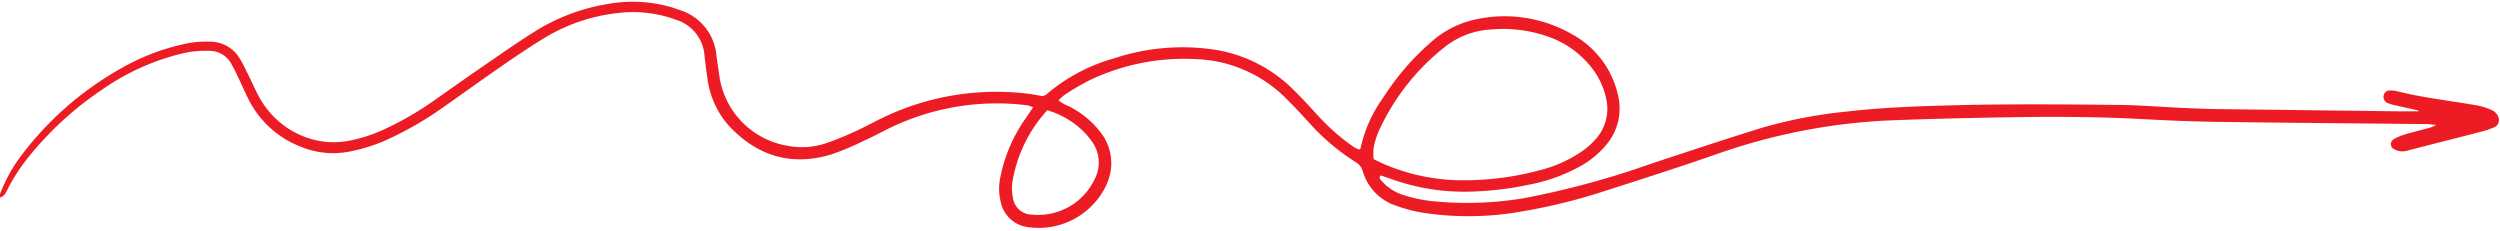
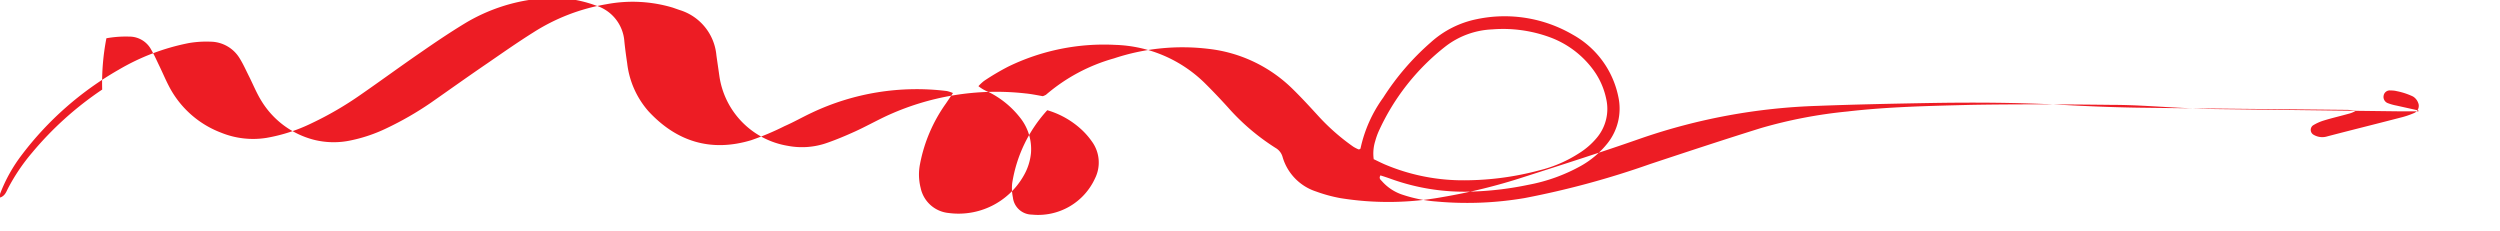
<svg xmlns="http://www.w3.org/2000/svg" data-name="Layer 1" fill="#ed1c24" height="34.6" preserveAspectRatio="xMidYMid meet" version="1" viewBox="12.9 82.8 374.3 34.6" width="374.3" zoomAndPan="magnify">
  <g id="change1_1">
-     <path d="M375,99.34l-3.33-.74a7.36,7.36,0,0,1-1.22-.34,1,1,0,0,1-.67-1.16.93.93,0,0,1,1.07-.75,3.43,3.43,0,0,1,.91.1c3.94,1,8,1.43,12,2.13a10.39,10.39,0,0,1,2.4.79,1.83,1.83,0,0,1,.78.94,1.17,1.17,0,0,1-.59,1.54,12.46,12.46,0,0,1-2.06.69c-3.64.95-7.29,1.85-10.92,2.8a2.54,2.54,0,0,1-2.09-.24.84.84,0,0,1-.09-1.39,6.93,6.93,0,0,1,1.64-.74c1.21-.37,2.46-.66,3.68-1a3.88,3.88,0,0,0,1.13-.47c-.7-.06-1-.12-1.37-.12-10.44-.11-20.89-.19-31.33-.33-3.7-.06-7.41-.21-11.1-.41-6.8-.37-13.6-.4-20.4-.28-5.46.1-10.93.21-16.39.42a89.66,89.66,0,0,0-26.39,4.84c-5.84,2.05-11.74,3.93-17.63,5.82a85,85,0,0,1-12.19,3,45.22,45.22,0,0,1-15.22.16,22.21,22.21,0,0,1-3.68-1,7.69,7.69,0,0,1-5-5.13,2.25,2.25,0,0,0-1.06-1.39,33.13,33.13,0,0,1-7.18-6.13c-1.1-1.21-2.23-2.4-3.39-3.55a20,20,0,0,0-13.41-5.75,32.76,32.76,0,0,0-16.06,3.26,36.2,36.2,0,0,0-3.6,2.13,6.52,6.52,0,0,0-.85.79,5.78,5.78,0,0,0,1.47.85,13.69,13.69,0,0,1,4.77,3.87,7.53,7.53,0,0,1,1.63,5.27,8.35,8.35,0,0,1-1.11,3.44,11.2,11.2,0,0,1-11.22,5.56,4.75,4.75,0,0,1-4.19-3.75,8.15,8.15,0,0,1-.09-3.61,23,23,0,0,1,3.85-9c.34-.49.67-1,1.08-1.6a5.07,5.07,0,0,0-.92-.3,36.69,36.69,0,0,0-20.22,3.25c-1.37.64-2.69,1.4-4.07,2a40.72,40.72,0,0,1-5,2.11c-6,1.81-11.14.24-15.37-4.32a13.17,13.17,0,0,1-3.2-7.21c-.16-1.08-.31-2.17-.42-3.26a6.07,6.07,0,0,0-4.26-5.37,18.64,18.64,0,0,0-8.78-1,26.69,26.69,0,0,0-10.79,3.64c-2.28,1.38-4.5,2.88-6.69,4.4-3,2.06-5.94,4.22-8.93,6.29a50.47,50.47,0,0,1-7.39,4.3,25.25,25.25,0,0,1-6.73,2.18,12.69,12.69,0,0,1-6.79-.77,14.62,14.62,0,0,1-7.58-6.51c-.62-1.11-1.11-2.3-1.66-3.44-.4-.82-.76-1.66-1.22-2.44a3.7,3.7,0,0,0-3.29-2,16.46,16.46,0,0,0-3.44.25A35.26,35.26,0,0,0,28.2,96.21a49.69,49.69,0,0,0-10.52,9.48A28.88,28.88,0,0,0,14.1,111c-.26.51-.45,1.12-1.18,1.38a2,2,0,0,1,0-.58,23.29,23.29,0,0,1,3.28-5.86A48.26,48.26,0,0,1,30.65,93.25a33.36,33.36,0,0,1,10.51-4,15.5,15.5,0,0,1,3.26-.21,5.17,5.17,0,0,1,4.39,2.54c.54.87.95,1.82,1.42,2.74.59,1.19,1.1,2.44,1.8,3.57a13,13,0,0,0,7.84,5.83,12.18,12.18,0,0,0,5.6.09A23,23,0,0,0,70.78,102a48.32,48.32,0,0,0,6.62-3.81c2.86-2,5.66-4,8.51-5.94,2.25-1.55,4.49-3.12,6.8-4.57a29.44,29.44,0,0,1,11-4.25,21,21,0,0,1,9.91.51l1,.35a7.82,7.82,0,0,1,5.54,6.79c.14,1,.29,2,.44,3.07a12.38,12.38,0,0,0,10.23,10.48,11.29,11.29,0,0,0,5.93-.45c1.43-.5,2.83-1.09,4.21-1.72s2.92-1.47,4.4-2.18a39.22,39.22,0,0,1,21.1-3.49c.9.09,1.79.28,2.56.41a2.91,2.91,0,0,0,.47-.21,26.64,26.64,0,0,1,10.19-5.45,32.49,32.49,0,0,1,14.19-1.42A21.33,21.33,0,0,1,206.31,96c1.39,1.35,2.71,2.79,4,4.2a31.78,31.78,0,0,0,5.2,4.56,5.48,5.48,0,0,0,.8.41s.11,0,.19-.05.09-.06.1-.11A20.21,20.21,0,0,1,220,97.41a38.18,38.18,0,0,1,7.11-8.26A14.56,14.56,0,0,1,234,85.67,20.26,20.26,0,0,1,248.39,88a13.76,13.76,0,0,1,6.8,9.26,8.34,8.34,0,0,1-1.62,7,13.58,13.58,0,0,1-4,3.39,25.9,25.9,0,0,1-7.85,2.82,48.17,48.17,0,0,1-8.12,1,32.38,32.38,0,0,1-12.52-1.91c-.5-.18-1-.34-1.5-.5-.26.44,0,.64.2.84a7,7,0,0,0,3.16,2.07,20.73,20.73,0,0,0,5,1,51.15,51.15,0,0,0,13.25-.52,129.8,129.8,0,0,0,18.77-5.09c5.53-1.83,11.05-3.66,16.61-5.39a70.8,70.8,0,0,1,12.85-2.47c6.17-.72,12.36-.84,18.55-1,7-.12,14.09-.08,21.13,0,3.7,0,7.4.32,11.1.48,1.51.06,3,.13,4.55.15l27.5.34H375Zm-156.47,7.27c.62.3,1.16.57,1.71.81a30,30,0,0,0,11.13,2.37,43.8,43.8,0,0,0,12.05-1.5,19.38,19.38,0,0,0,5.82-2.5A11.08,11.08,0,0,0,252,103.4a6.72,6.72,0,0,0,1.38-5.8,11.13,11.13,0,0,0-2-4.43,14.1,14.1,0,0,0-6.48-4.81,20.34,20.34,0,0,0-8.58-1.16,12.28,12.28,0,0,0-6.91,2.48,33.87,33.87,0,0,0-10.13,12.86,10.71,10.71,0,0,0-.48,1.38A6.19,6.19,0,0,0,218.57,106.61Zm-48.84-7.3a21,21,0,0,0-5.24,10.89,6.76,6.76,0,0,0,.1,2.15,2.89,2.89,0,0,0,2.84,2.58,9.36,9.36,0,0,0,9.45-5.41,5.33,5.33,0,0,0-.45-5.52,11.07,11.07,0,0,0-1.79-2A12.89,12.89,0,0,0,169.73,99.31Z" />
+     <path d="M375,99.34l-3.33-.74a7.36,7.36,0,0,1-1.22-.34,1,1,0,0,1-.67-1.16.93.93,0,0,1,1.07-.75,3.43,3.43,0,0,1,.91.1a10.39,10.39,0,0,1,2.4.79,1.83,1.83,0,0,1,.78.94,1.17,1.17,0,0,1-.59,1.54,12.46,12.46,0,0,1-2.06.69c-3.64.95-7.29,1.85-10.92,2.8a2.54,2.54,0,0,1-2.09-.24.84.84,0,0,1-.09-1.39,6.93,6.93,0,0,1,1.64-.74c1.21-.37,2.46-.66,3.68-1a3.88,3.88,0,0,0,1.13-.47c-.7-.06-1-.12-1.37-.12-10.44-.11-20.89-.19-31.33-.33-3.7-.06-7.41-.21-11.1-.41-6.8-.37-13.6-.4-20.4-.28-5.46.1-10.93.21-16.39.42a89.66,89.66,0,0,0-26.39,4.84c-5.84,2.05-11.74,3.93-17.63,5.82a85,85,0,0,1-12.19,3,45.22,45.22,0,0,1-15.22.16,22.21,22.21,0,0,1-3.68-1,7.69,7.69,0,0,1-5-5.13,2.25,2.25,0,0,0-1.06-1.39,33.13,33.13,0,0,1-7.18-6.13c-1.1-1.21-2.23-2.4-3.39-3.55a20,20,0,0,0-13.41-5.75,32.76,32.76,0,0,0-16.06,3.26,36.2,36.2,0,0,0-3.6,2.13,6.52,6.52,0,0,0-.85.79,5.78,5.78,0,0,0,1.47.85,13.69,13.69,0,0,1,4.77,3.87,7.53,7.53,0,0,1,1.63,5.27,8.35,8.35,0,0,1-1.11,3.44,11.2,11.2,0,0,1-11.22,5.56,4.75,4.75,0,0,1-4.19-3.75,8.15,8.15,0,0,1-.09-3.61,23,23,0,0,1,3.85-9c.34-.49.67-1,1.08-1.6a5.07,5.07,0,0,0-.92-.3,36.69,36.69,0,0,0-20.22,3.25c-1.37.64-2.69,1.4-4.07,2a40.72,40.72,0,0,1-5,2.11c-6,1.81-11.14.24-15.37-4.32a13.17,13.17,0,0,1-3.2-7.21c-.16-1.08-.31-2.17-.42-3.26a6.07,6.07,0,0,0-4.26-5.37,18.64,18.64,0,0,0-8.78-1,26.69,26.69,0,0,0-10.79,3.64c-2.28,1.38-4.5,2.88-6.69,4.4-3,2.06-5.94,4.22-8.93,6.29a50.47,50.47,0,0,1-7.39,4.3,25.25,25.25,0,0,1-6.73,2.18,12.69,12.69,0,0,1-6.79-.77,14.62,14.62,0,0,1-7.58-6.51c-.62-1.11-1.11-2.3-1.66-3.44-.4-.82-.76-1.66-1.22-2.44a3.7,3.7,0,0,0-3.29-2,16.46,16.46,0,0,0-3.44.25A35.26,35.26,0,0,0,28.2,96.21a49.69,49.69,0,0,0-10.52,9.48A28.88,28.88,0,0,0,14.1,111c-.26.51-.45,1.12-1.18,1.38a2,2,0,0,1,0-.58,23.29,23.29,0,0,1,3.28-5.86A48.26,48.26,0,0,1,30.65,93.25a33.36,33.36,0,0,1,10.51-4,15.5,15.5,0,0,1,3.26-.21,5.17,5.17,0,0,1,4.39,2.54c.54.87.95,1.82,1.42,2.74.59,1.19,1.1,2.44,1.8,3.57a13,13,0,0,0,7.84,5.83,12.18,12.18,0,0,0,5.6.09A23,23,0,0,0,70.78,102a48.32,48.32,0,0,0,6.62-3.81c2.86-2,5.66-4,8.51-5.94,2.25-1.55,4.49-3.12,6.8-4.57a29.44,29.44,0,0,1,11-4.25,21,21,0,0,1,9.91.51l1,.35a7.82,7.82,0,0,1,5.54,6.79c.14,1,.29,2,.44,3.07a12.38,12.38,0,0,0,10.23,10.48,11.29,11.29,0,0,0,5.93-.45c1.43-.5,2.83-1.09,4.21-1.72s2.92-1.47,4.4-2.18a39.22,39.22,0,0,1,21.1-3.49c.9.09,1.79.28,2.56.41a2.91,2.91,0,0,0,.47-.21,26.64,26.64,0,0,1,10.19-5.45,32.49,32.49,0,0,1,14.19-1.42A21.33,21.33,0,0,1,206.31,96c1.39,1.35,2.71,2.79,4,4.2a31.78,31.78,0,0,0,5.2,4.56,5.48,5.48,0,0,0,.8.41s.11,0,.19-.05.09-.06.1-.11A20.21,20.21,0,0,1,220,97.41a38.18,38.18,0,0,1,7.11-8.26A14.56,14.56,0,0,1,234,85.67,20.26,20.26,0,0,1,248.39,88a13.76,13.76,0,0,1,6.8,9.26,8.34,8.34,0,0,1-1.62,7,13.58,13.58,0,0,1-4,3.39,25.9,25.9,0,0,1-7.85,2.82,48.17,48.17,0,0,1-8.12,1,32.38,32.38,0,0,1-12.52-1.91c-.5-.18-1-.34-1.5-.5-.26.44,0,.64.2.84a7,7,0,0,0,3.16,2.07,20.73,20.73,0,0,0,5,1,51.15,51.15,0,0,0,13.25-.52,129.8,129.8,0,0,0,18.77-5.09c5.53-1.83,11.05-3.66,16.61-5.39a70.8,70.8,0,0,1,12.85-2.47c6.17-.72,12.36-.84,18.55-1,7-.12,14.09-.08,21.13,0,3.7,0,7.4.32,11.1.48,1.51.06,3,.13,4.55.15l27.5.34H375Zm-156.47,7.27c.62.3,1.16.57,1.71.81a30,30,0,0,0,11.13,2.37,43.8,43.8,0,0,0,12.05-1.5,19.38,19.38,0,0,0,5.82-2.5A11.08,11.08,0,0,0,252,103.4a6.72,6.72,0,0,0,1.38-5.8,11.13,11.13,0,0,0-2-4.43,14.1,14.1,0,0,0-6.48-4.81,20.34,20.34,0,0,0-8.58-1.16,12.28,12.28,0,0,0-6.91,2.48,33.87,33.87,0,0,0-10.13,12.86,10.71,10.71,0,0,0-.48,1.38A6.19,6.19,0,0,0,218.57,106.61Zm-48.84-7.3a21,21,0,0,0-5.24,10.89,6.76,6.76,0,0,0,.1,2.15,2.89,2.89,0,0,0,2.84,2.58,9.36,9.36,0,0,0,9.45-5.41,5.33,5.33,0,0,0-.45-5.52,11.07,11.07,0,0,0-1.79-2A12.89,12.89,0,0,0,169.73,99.31Z" />
  </g>
</svg>